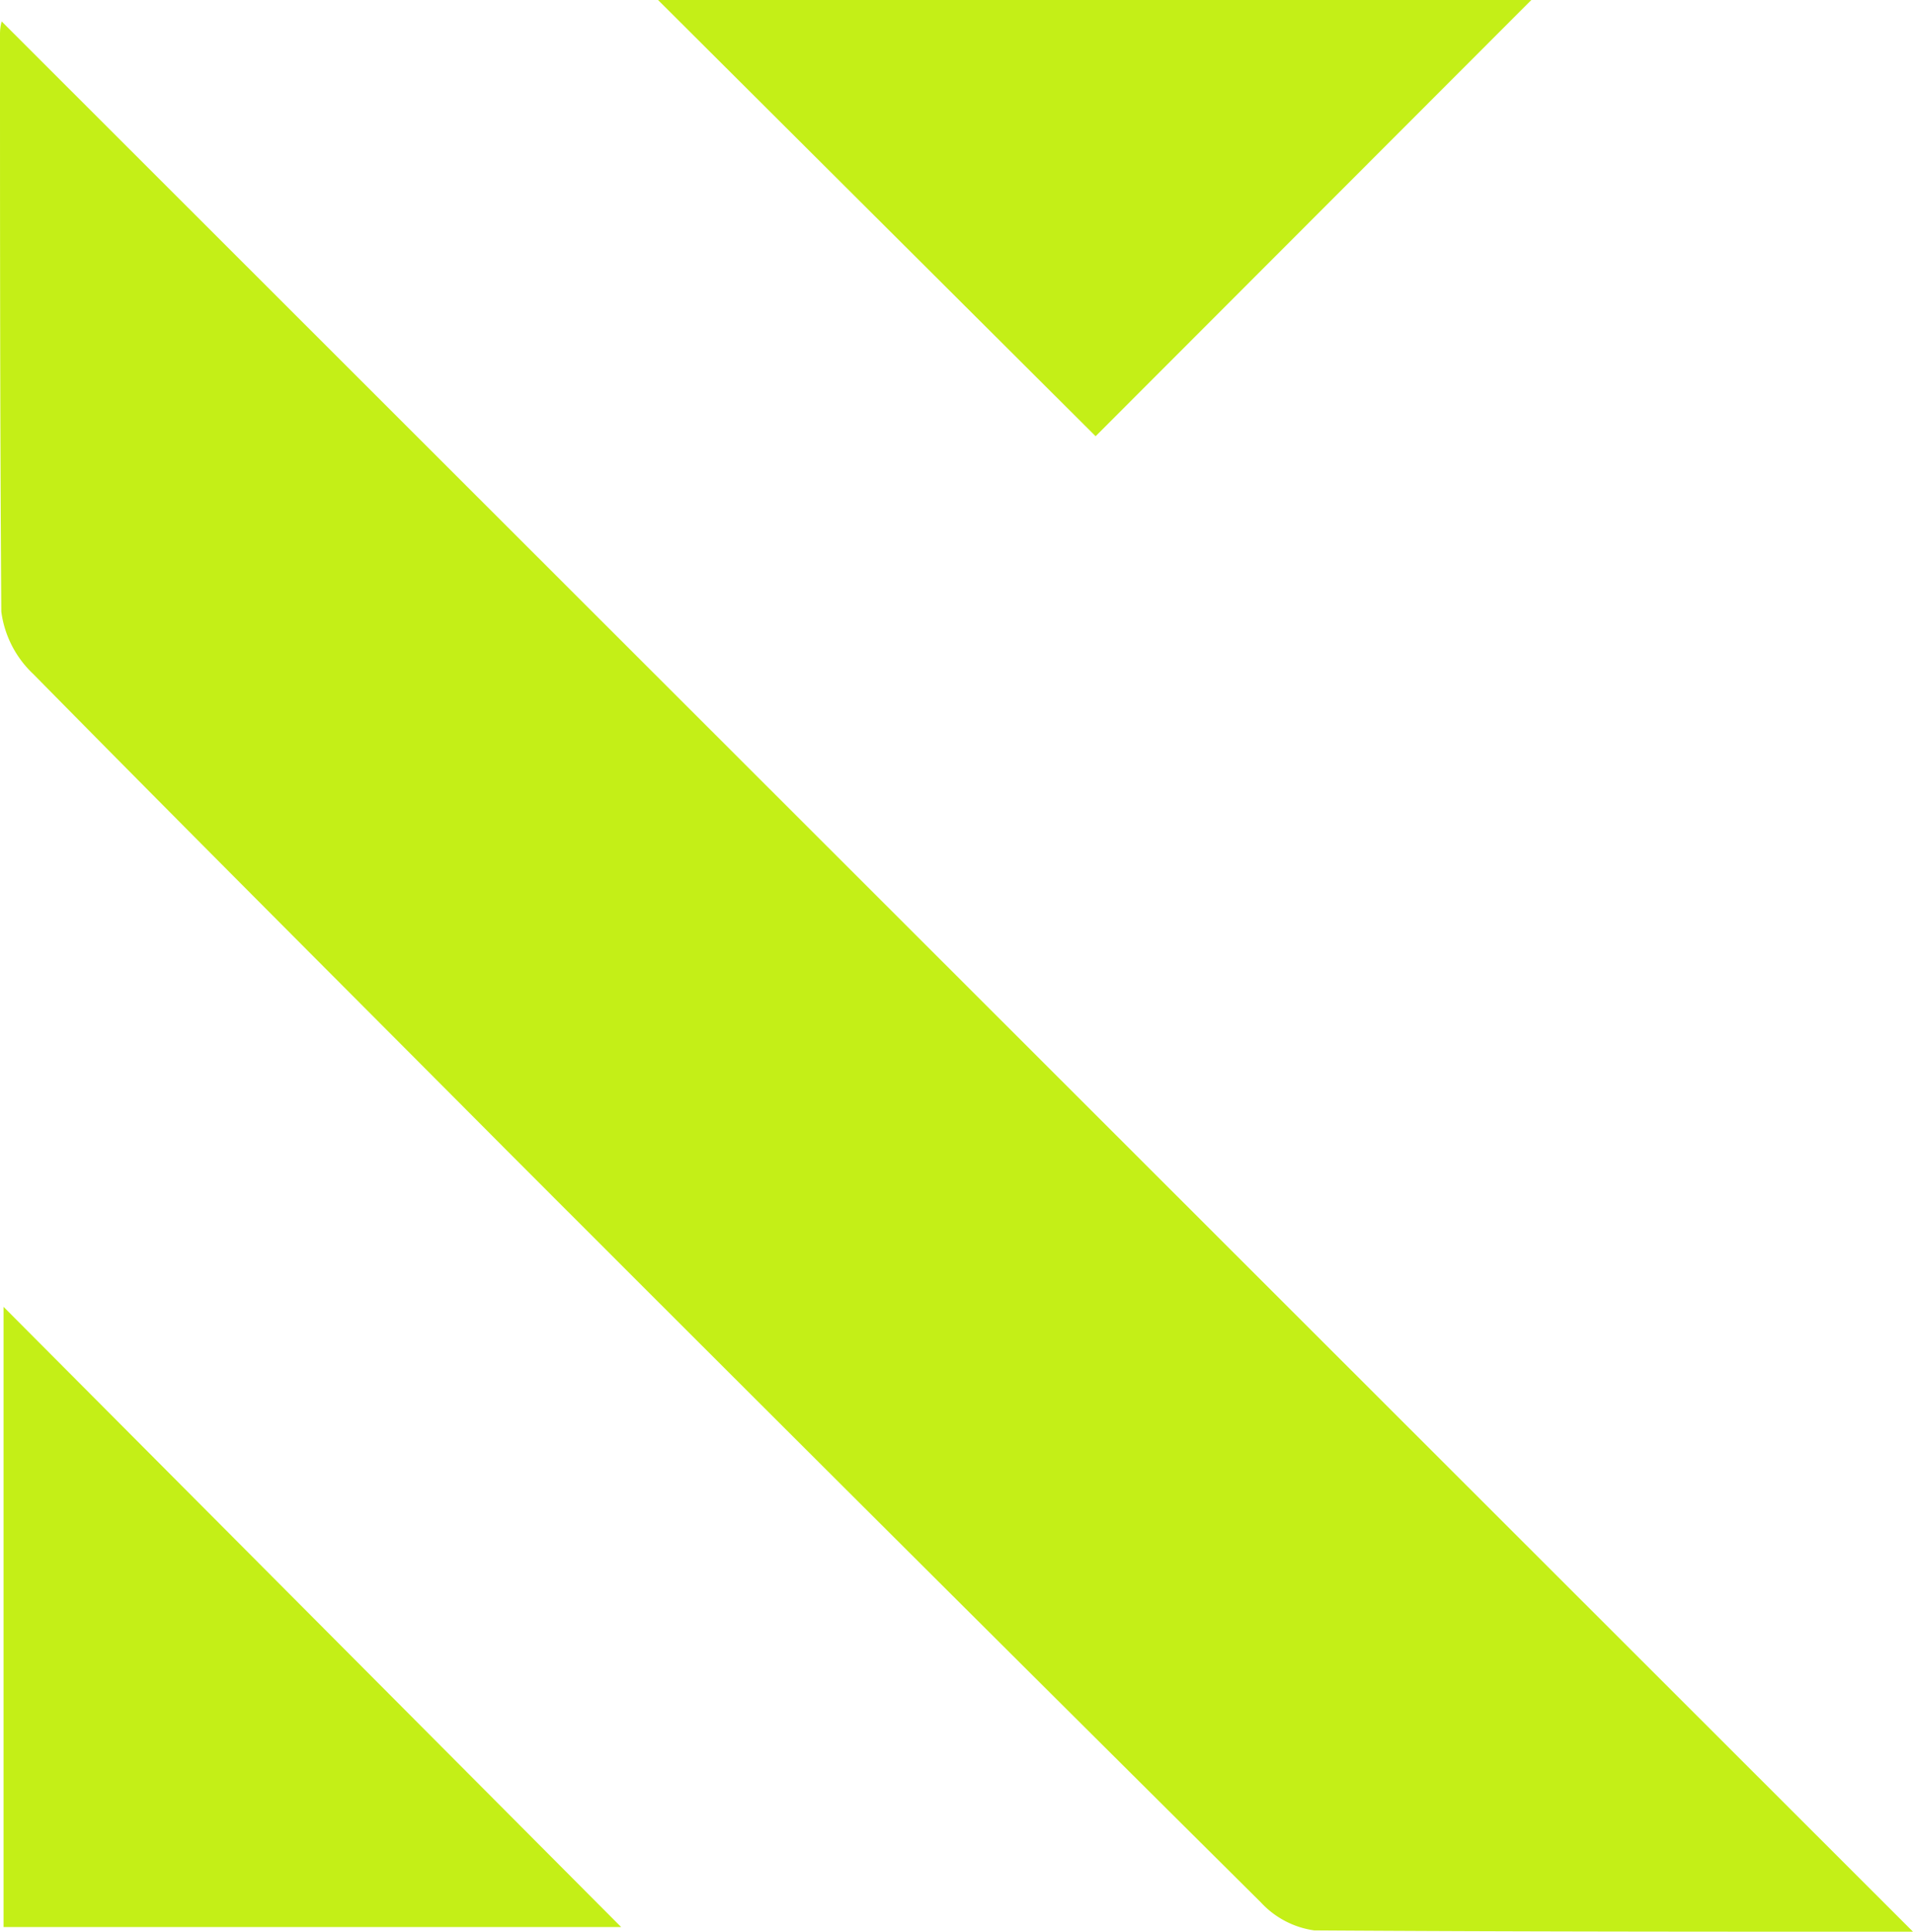
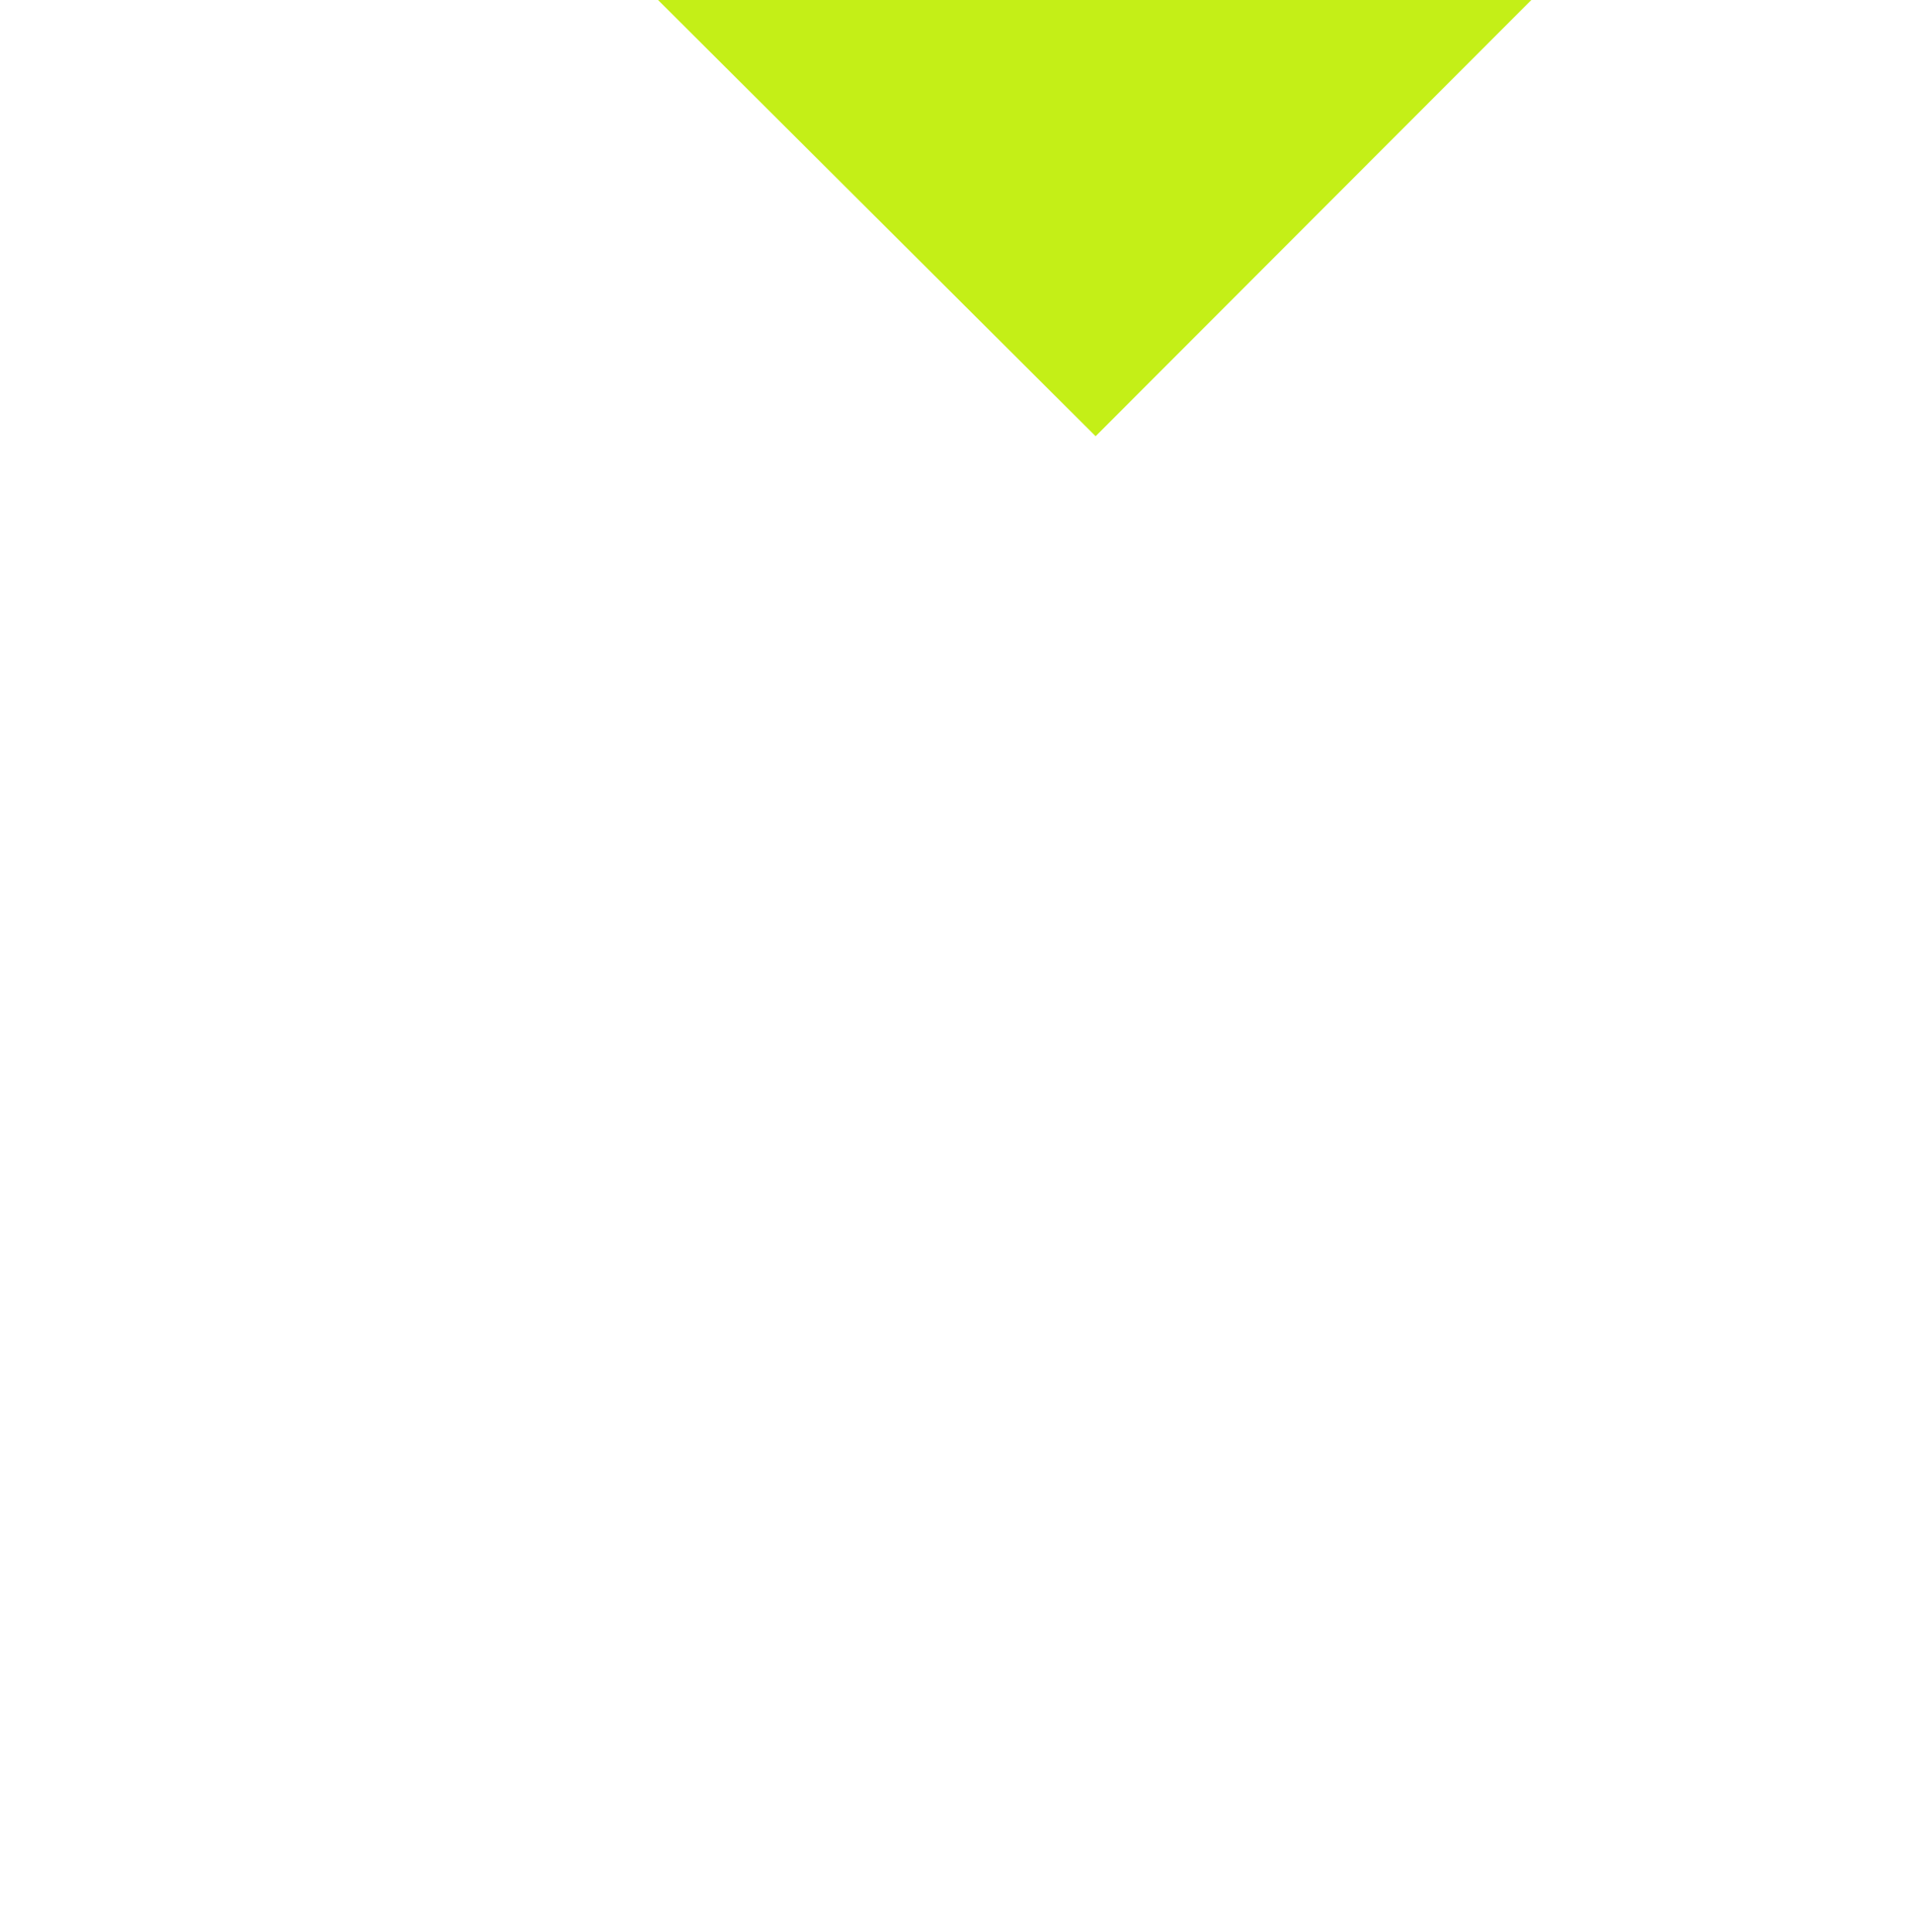
<svg xmlns="http://www.w3.org/2000/svg" viewBox="0 0 102.65 103.62" fill="#C4EF17">
  <g>
-     <path d="M102.65,103.62c-10.56,0-21.35,0-32.13-.07a4.81,4.81,0,0,1-2.86-1.5Q47.53,82.06,27.48,62C18.9,53.38,10.31,44.81,1.79,36.16A5.59,5.59,0,0,1,.07,32.81C0,22.49,0,12.16,0,1.84a2.56,2.56,0,0,1,.09-.69Z" />
    <path d="M58.79,23.4,35.31,0H82.17Z" />
-     <path d="M.19,103.37V70.1l33.14,33.27Z" />
  </g>
</svg>